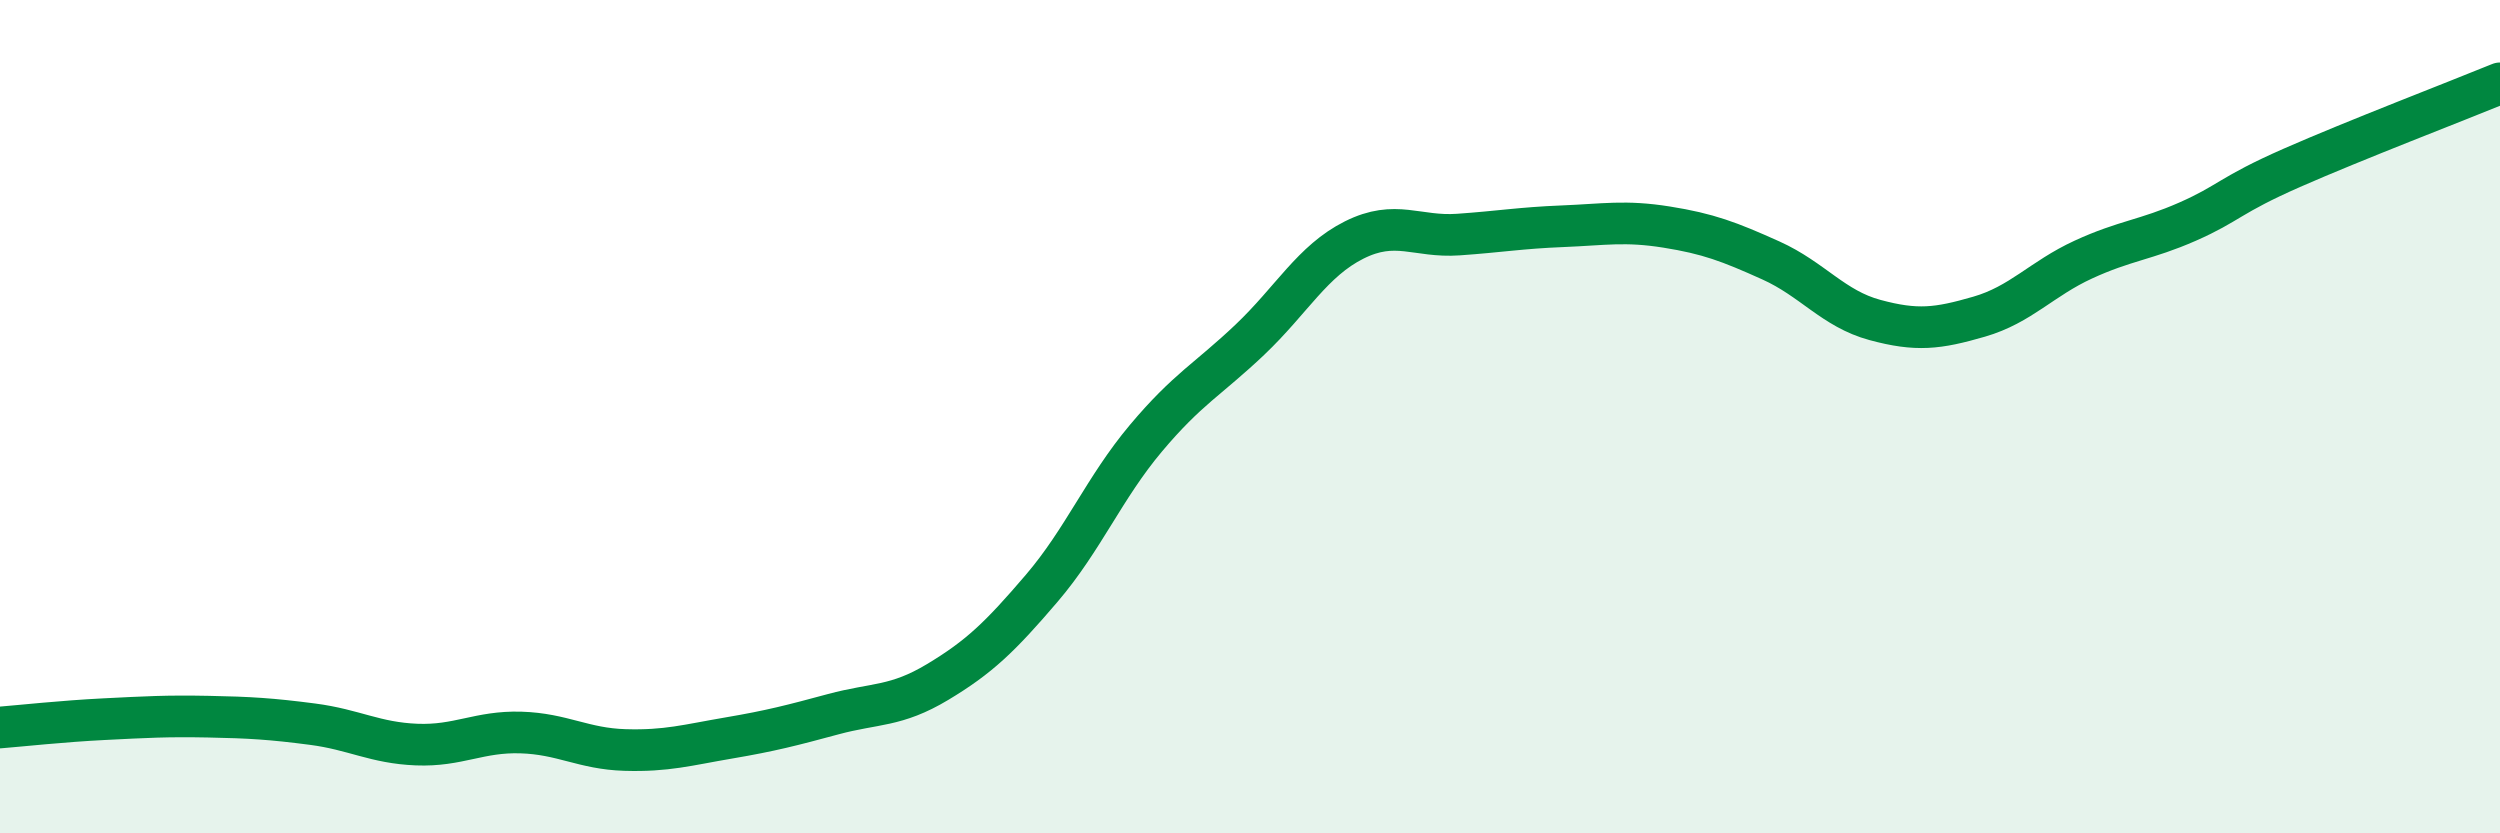
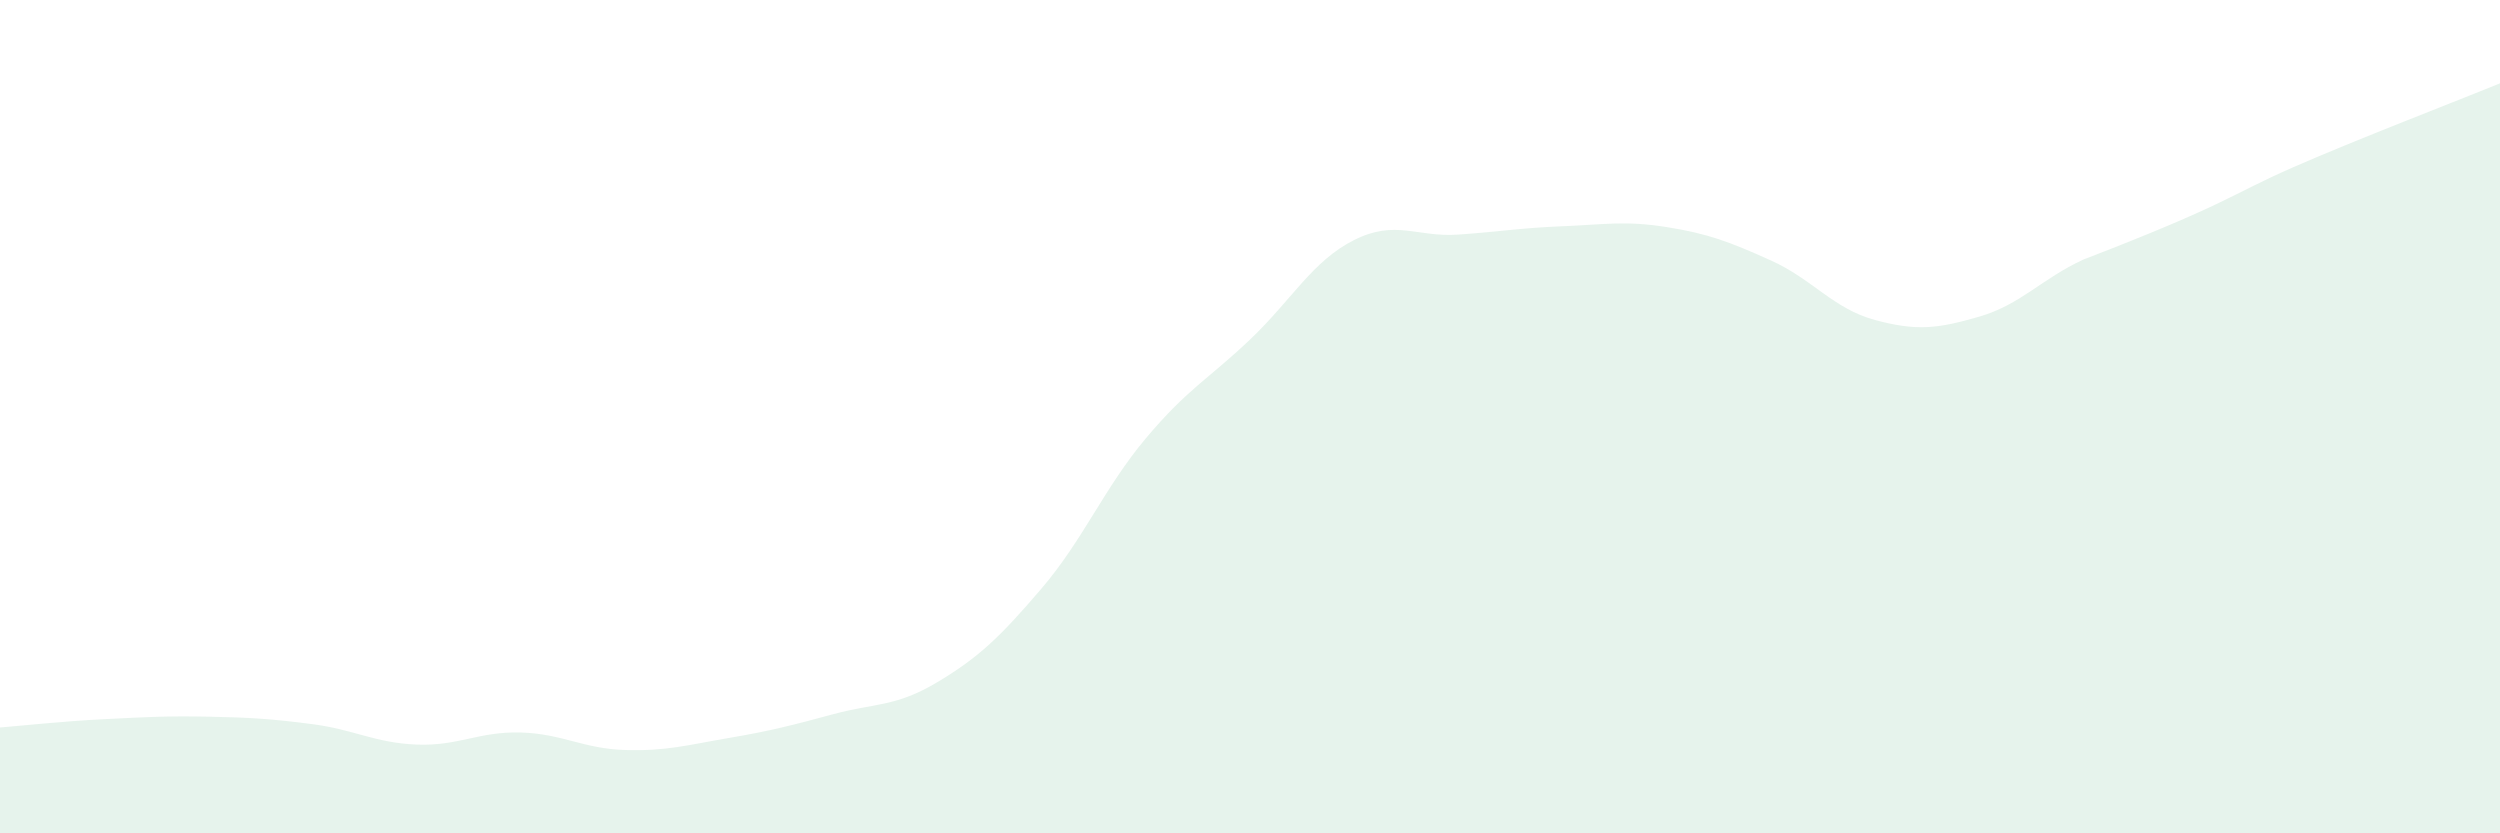
<svg xmlns="http://www.w3.org/2000/svg" width="60" height="20" viewBox="0 0 60 20">
-   <path d="M 0,17.46 C 0.5,17.42 1.5,17.31 2.5,17.26 C 3.5,17.21 4,17.18 5,17.2 C 6,17.22 6.5,17.25 7.5,17.38 C 8.5,17.51 9,17.83 10,17.87 C 11,17.91 11.5,17.55 12.5,17.58 C 13.5,17.61 14,17.97 15,18 C 16,18.03 16.5,17.88 17.5,17.71 C 18.5,17.54 19,17.41 20,17.14 C 21,16.87 21.5,16.97 22.5,16.37 C 23.5,15.77 24,15.29 25,14.12 C 26,12.95 26.5,11.71 27.5,10.52 C 28.5,9.33 29,9.1 30,8.15 C 31,7.2 31.5,6.26 32.5,5.76 C 33.5,5.26 34,5.7 35,5.63 C 36,5.56 36.5,5.47 37.5,5.43 C 38.5,5.39 39,5.29 40,5.45 C 41,5.61 41.5,5.8 42.5,6.25 C 43.5,6.7 44,7.41 45,7.68 C 46,7.95 46.5,7.89 47.5,7.6 C 48.5,7.31 49,6.69 50,6.23 C 51,5.77 51.5,5.76 52.5,5.32 C 53.5,4.88 53.5,4.69 55,4.03 C 56.5,3.37 59,2.41 60,2L60 20L0 20Z" fill="#008740" opacity="0.1" stroke-linecap="round" stroke-linejoin="round" />
-   <path d="M 0,17.46 C 0.5,17.42 1.5,17.31 2.5,17.26 C 3.5,17.21 4,17.18 5,17.2 C 6,17.22 6.5,17.25 7.5,17.38 C 8.5,17.51 9,17.83 10,17.87 C 11,17.91 11.5,17.55 12.5,17.58 C 13.5,17.61 14,17.97 15,18 C 16,18.03 16.5,17.88 17.5,17.71 C 18.5,17.54 19,17.41 20,17.14 C 21,16.87 21.5,16.97 22.5,16.37 C 23.5,15.77 24,15.29 25,14.12 C 26,12.95 26.5,11.71 27.5,10.52 C 28.5,9.33 29,9.1 30,8.15 C 31,7.2 31.5,6.26 32.5,5.76 C 33.5,5.26 34,5.7 35,5.63 C 36,5.56 36.5,5.47 37.5,5.43 C 38.5,5.39 39,5.29 40,5.45 C 41,5.61 41.5,5.8 42.5,6.25 C 43.5,6.7 44,7.41 45,7.68 C 46,7.95 46.5,7.89 47.5,7.6 C 48.5,7.31 49,6.69 50,6.23 C 51,5.77 51.5,5.76 52.5,5.32 C 53.5,4.88 53.5,4.69 55,4.03 C 56.5,3.37 59,2.41 60,2" stroke="#008740" stroke-width="1" fill="none" stroke-linecap="round" stroke-linejoin="round" />
+   <path d="M 0,17.46 C 0.5,17.42 1.5,17.31 2.5,17.26 C 3.5,17.21 4,17.18 5,17.2 C 6,17.22 6.5,17.25 7.5,17.38 C 8.5,17.51 9,17.83 10,17.87 C 11,17.91 11.5,17.55 12.5,17.58 C 13.5,17.61 14,17.97 15,18 C 16,18.03 16.5,17.88 17.5,17.71 C 18.5,17.54 19,17.41 20,17.14 C 21,16.87 21.5,16.97 22.5,16.37 C 23.5,15.77 24,15.29 25,14.12 C 26,12.95 26.5,11.71 27.5,10.52 C 28.5,9.33 29,9.1 30,8.15 C 31,7.2 31.5,6.26 32.5,5.76 C 33.5,5.26 34,5.7 35,5.63 C 36,5.56 36.5,5.47 37.5,5.43 C 38.5,5.39 39,5.29 40,5.45 C 41,5.61 41.5,5.8 42.5,6.25 C 43.5,6.7 44,7.41 45,7.68 C 46,7.95 46.5,7.89 47.5,7.6 C 48.5,7.31 49,6.69 50,6.23 C 53.5,4.88 53.5,4.69 55,4.03 C 56.5,3.37 59,2.41 60,2L60 20L0 20Z" fill="#008740" opacity="0.1" stroke-linecap="round" stroke-linejoin="round" />
</svg>